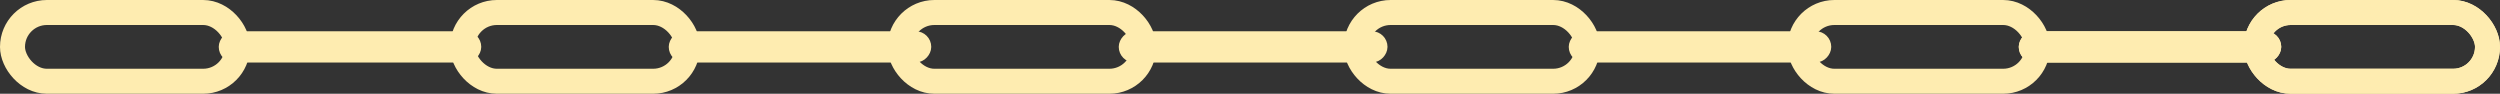
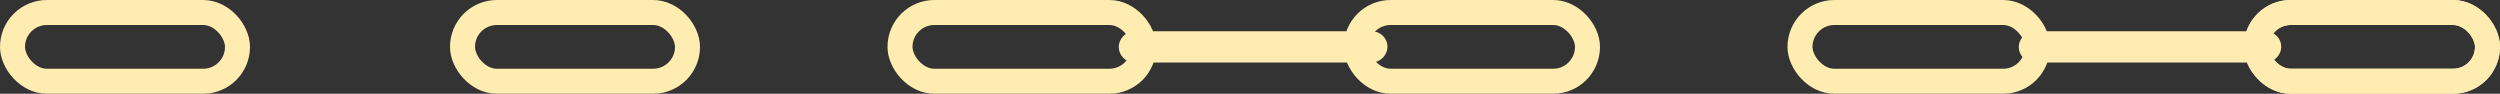
<svg xmlns="http://www.w3.org/2000/svg" width="400" height="15" viewBox="0 0 400 15" fill="none">
  <rect x="0" y="0" width="400" height="15" fill="#333333" stroke="none" />
  <rect x="2" y="2" width="36" height="11" rx="5.5" stroke="#FEECB0" stroke-width="4" />
  <rect x="74" y="2" width="36" height="11" rx="5.5" stroke="#FEECB0" stroke-width="4" />
  <rect x="144" y="2" width="39" height="11" rx="5.5" stroke="#FEECB0" stroke-width="4" />
  <rect x="217" y="2" width="37" height="11" rx="5.5" stroke="#FEECB0" stroke-width="4" />
  <rect x="288" y="2" width="38" height="11" rx="5.5" stroke="#FEECB0" stroke-width="4" />
  <rect x="1.25" y="-1.25" width="39.5" height="2.5" rx="1.25" transform="matrix(1 0 0 -1 323 7.5)" stroke="#FEECB0" stroke-width="2.5" />
  <rect x="361" y="2" width="37" height="11" rx="5.5" stroke="#FEECB0" stroke-width="4" />
  <rect x="361" y="2" width="37" height="11" rx="5.5" stroke="#FEECB0" stroke-width="4" />
-   <rect x="1.25" y="-1.25" width="39.5" height="2.5" rx="1.25" transform="matrix(1 0 0 -1 107 7.5)" stroke="#FEECB0" stroke-width="2.5" />
-   <rect x="1.25" y="-1.25" width="39.5" height="2.5" rx="1.25" transform="matrix(1 0 0 -1 251 7.5)" stroke="#FEECB0" stroke-width="2.5" />
  <rect x="1.25" y="-1.25" width="40.5" height="2.5" rx="1.25" transform="matrix(1 0 0 -1 179 7.5)" stroke="#FEECB0" stroke-width="2.5" />
-   <rect x="1.25" y="-1.25" width="39.5" height="2.5" rx="1.25" transform="matrix(1 0 0 -1 323 7.5)" stroke="#FEECB0" stroke-width="2.5" />
-   <rect x="1.25" y="-1.25" width="39.5" height="2.5" rx="1.25" transform="matrix(1 0 0 -1 35 7.5)" stroke="#FEECB0" stroke-width="2.5" />
</svg>